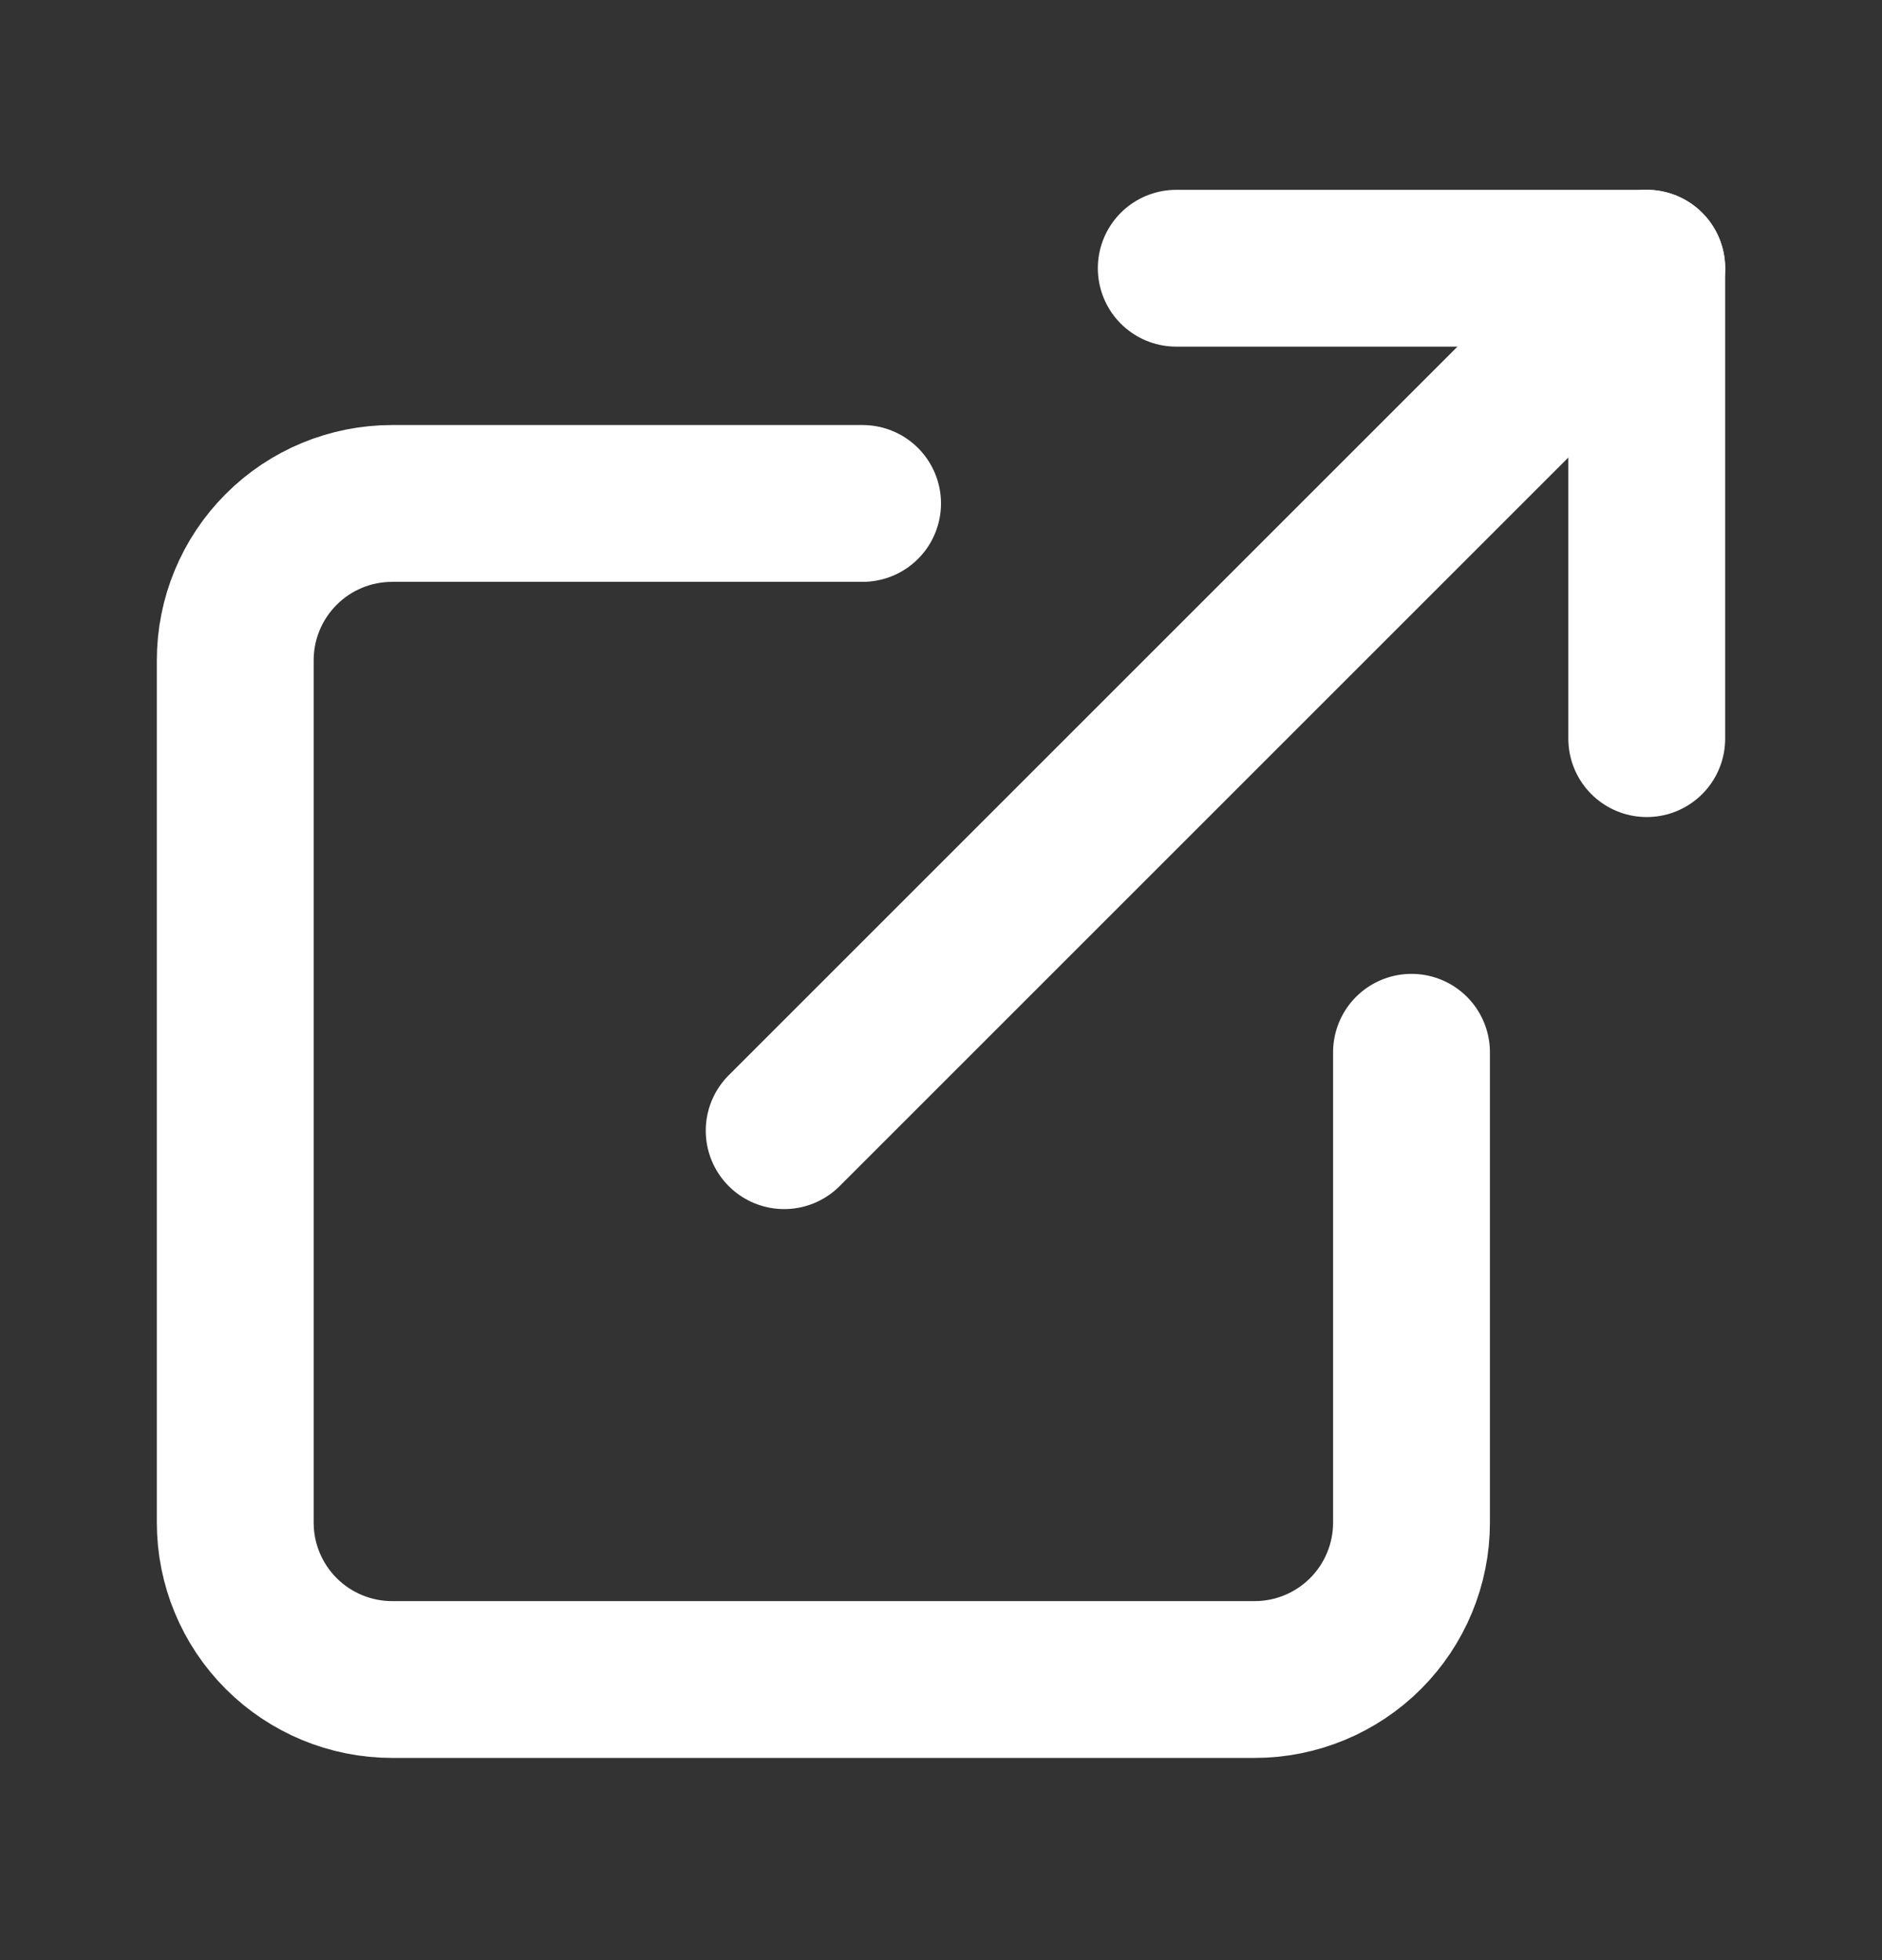
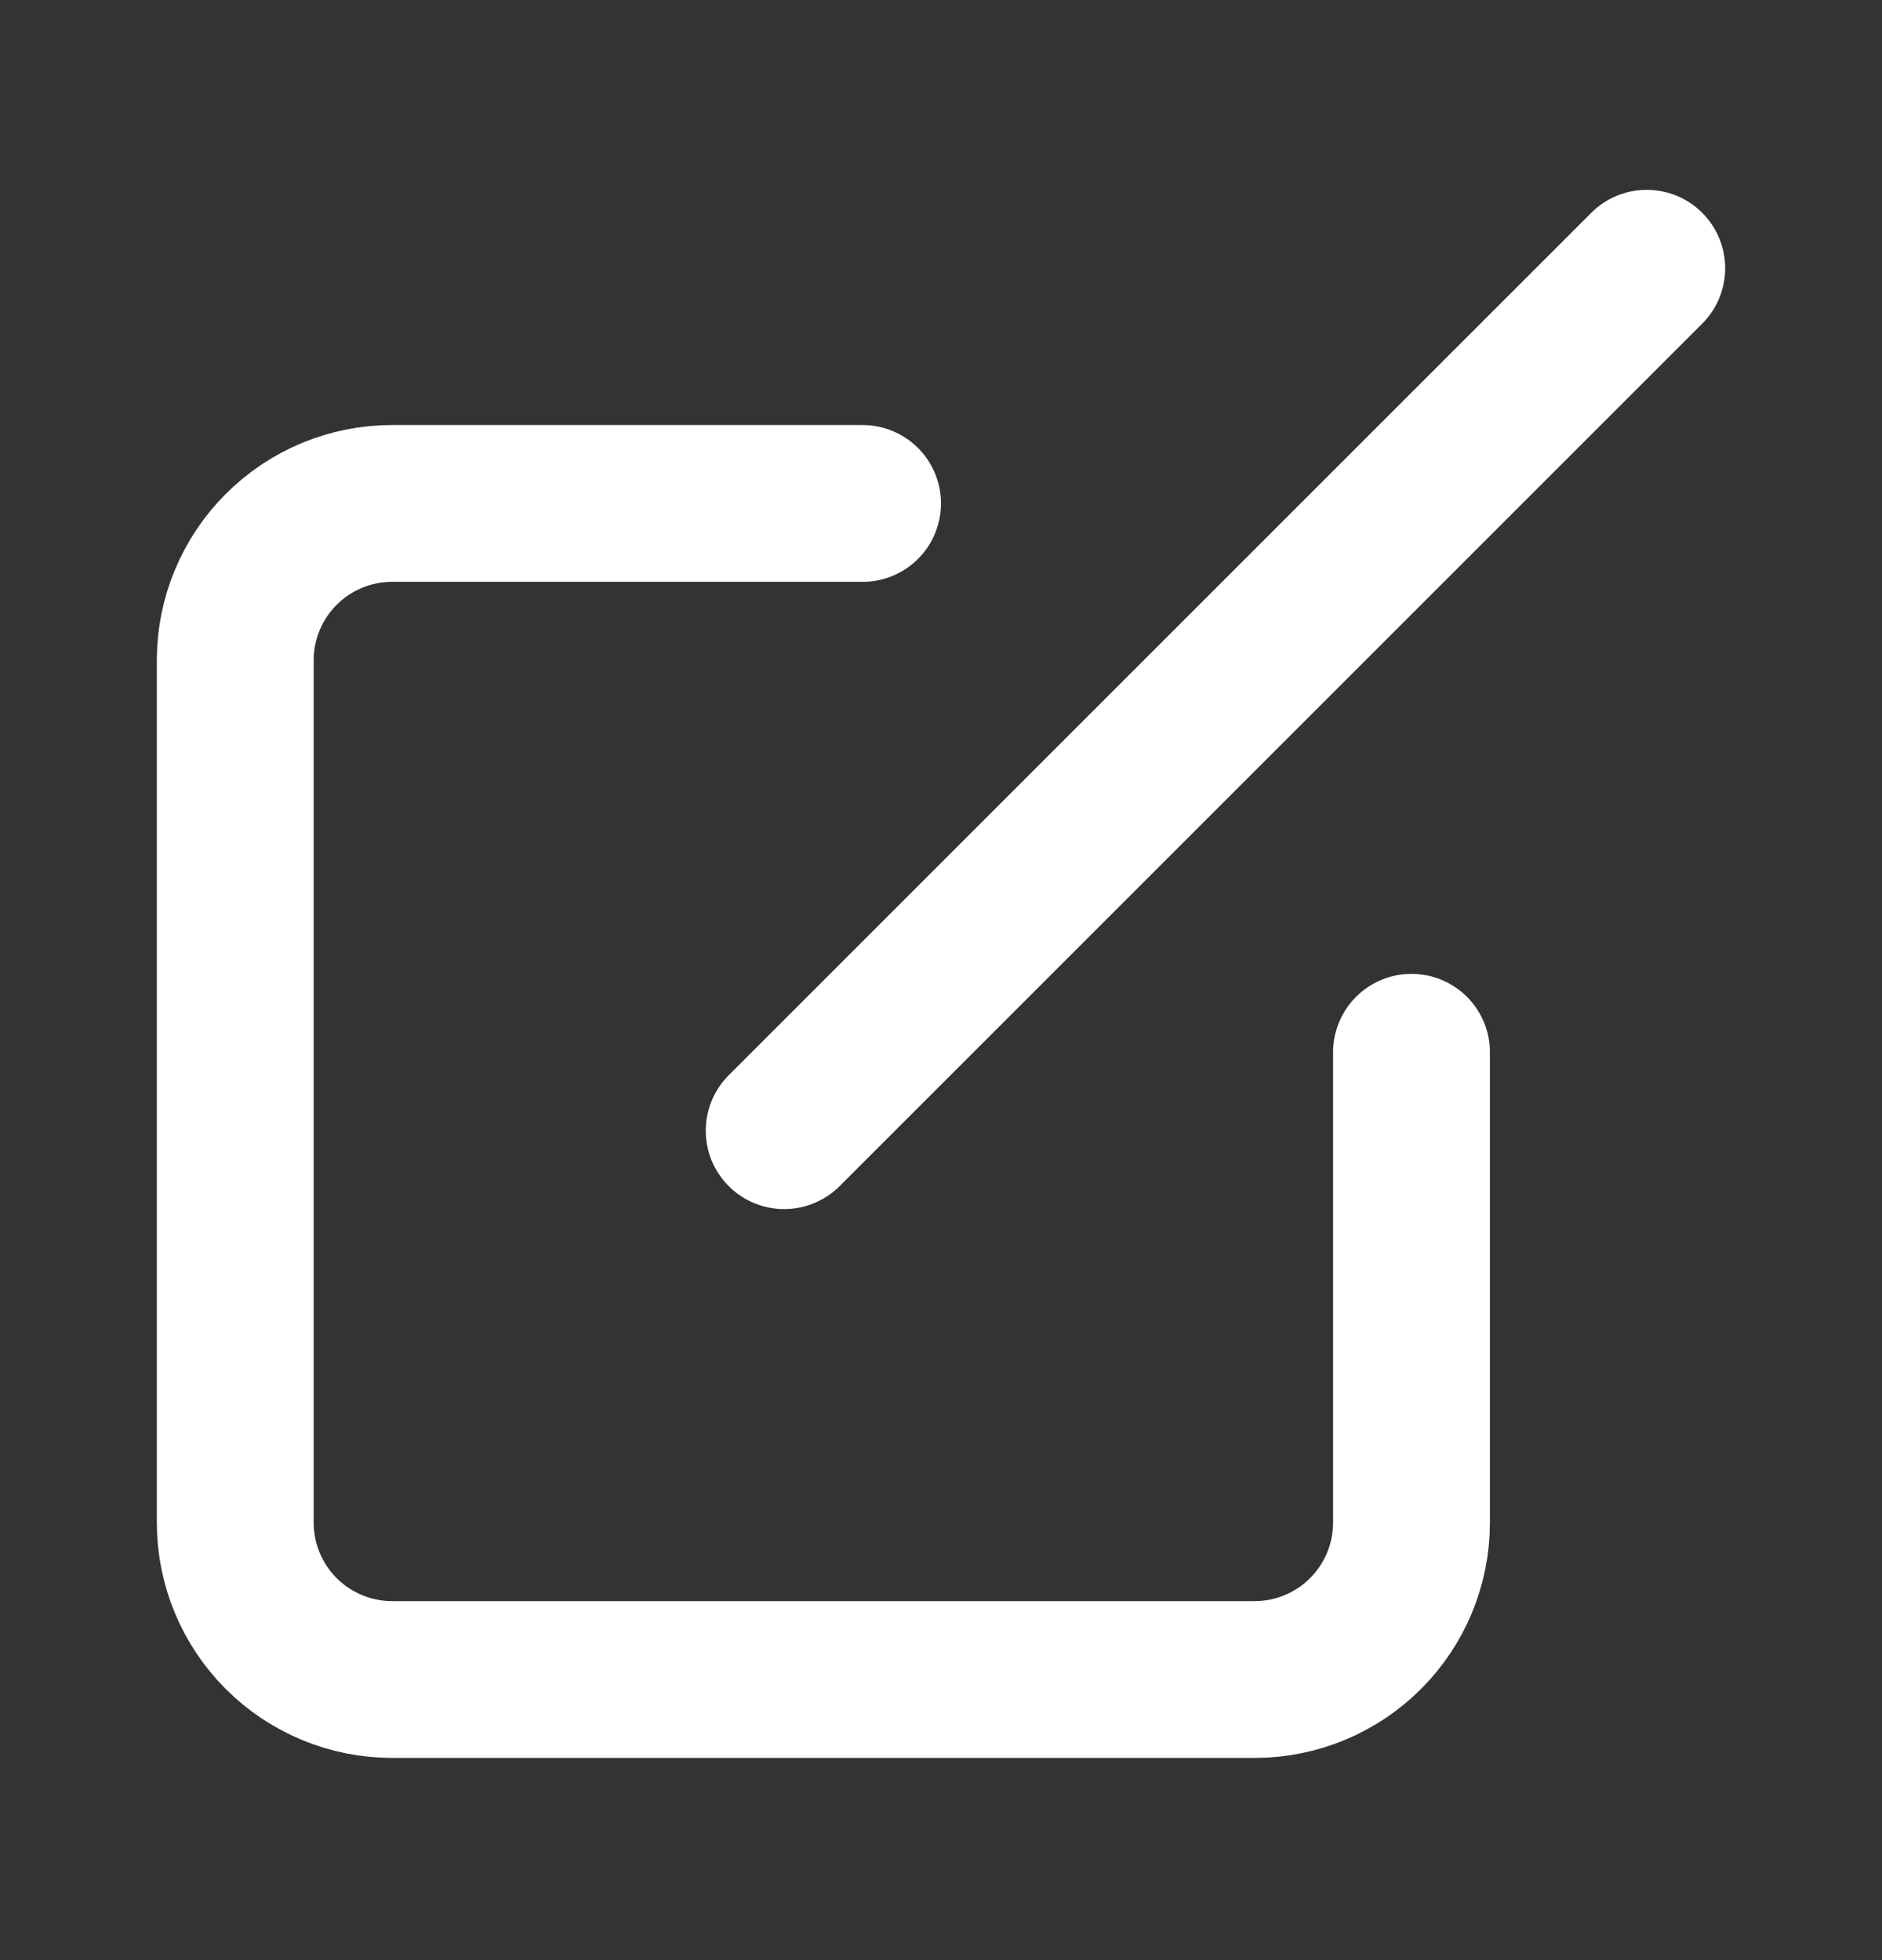
<svg xmlns="http://www.w3.org/2000/svg" width="24" height="25" viewBox="0 0 24 25" fill="none">
  <rect x="0" y="0" width="24" height="25" fill="#333333" stroke="none" />
  <path d="M18 13.421V19.421C18 19.951 17.789 20.46 17.414 20.835C17.039 21.21 16.53 21.421 16 21.421H5C4.47 21.421 3.961 21.21 3.586 20.835C3.211 20.46 3 19.951 3 19.421V8.421C3 7.89 3.211 7.382 3.586 7.007C3.961 6.631 4.47 6.421 5 6.421H11" stroke="white" stroke-width="2" stroke-linecap="round" stroke-linejoin="round" />
-   <path d="M15 3.421H21V9.421" stroke="white" stroke-width="2" stroke-linecap="round" stroke-linejoin="round" />
  <path d="M10 14.421L21 3.421" stroke="white" stroke-width="2" stroke-linecap="round" stroke-linejoin="round" />
</svg>